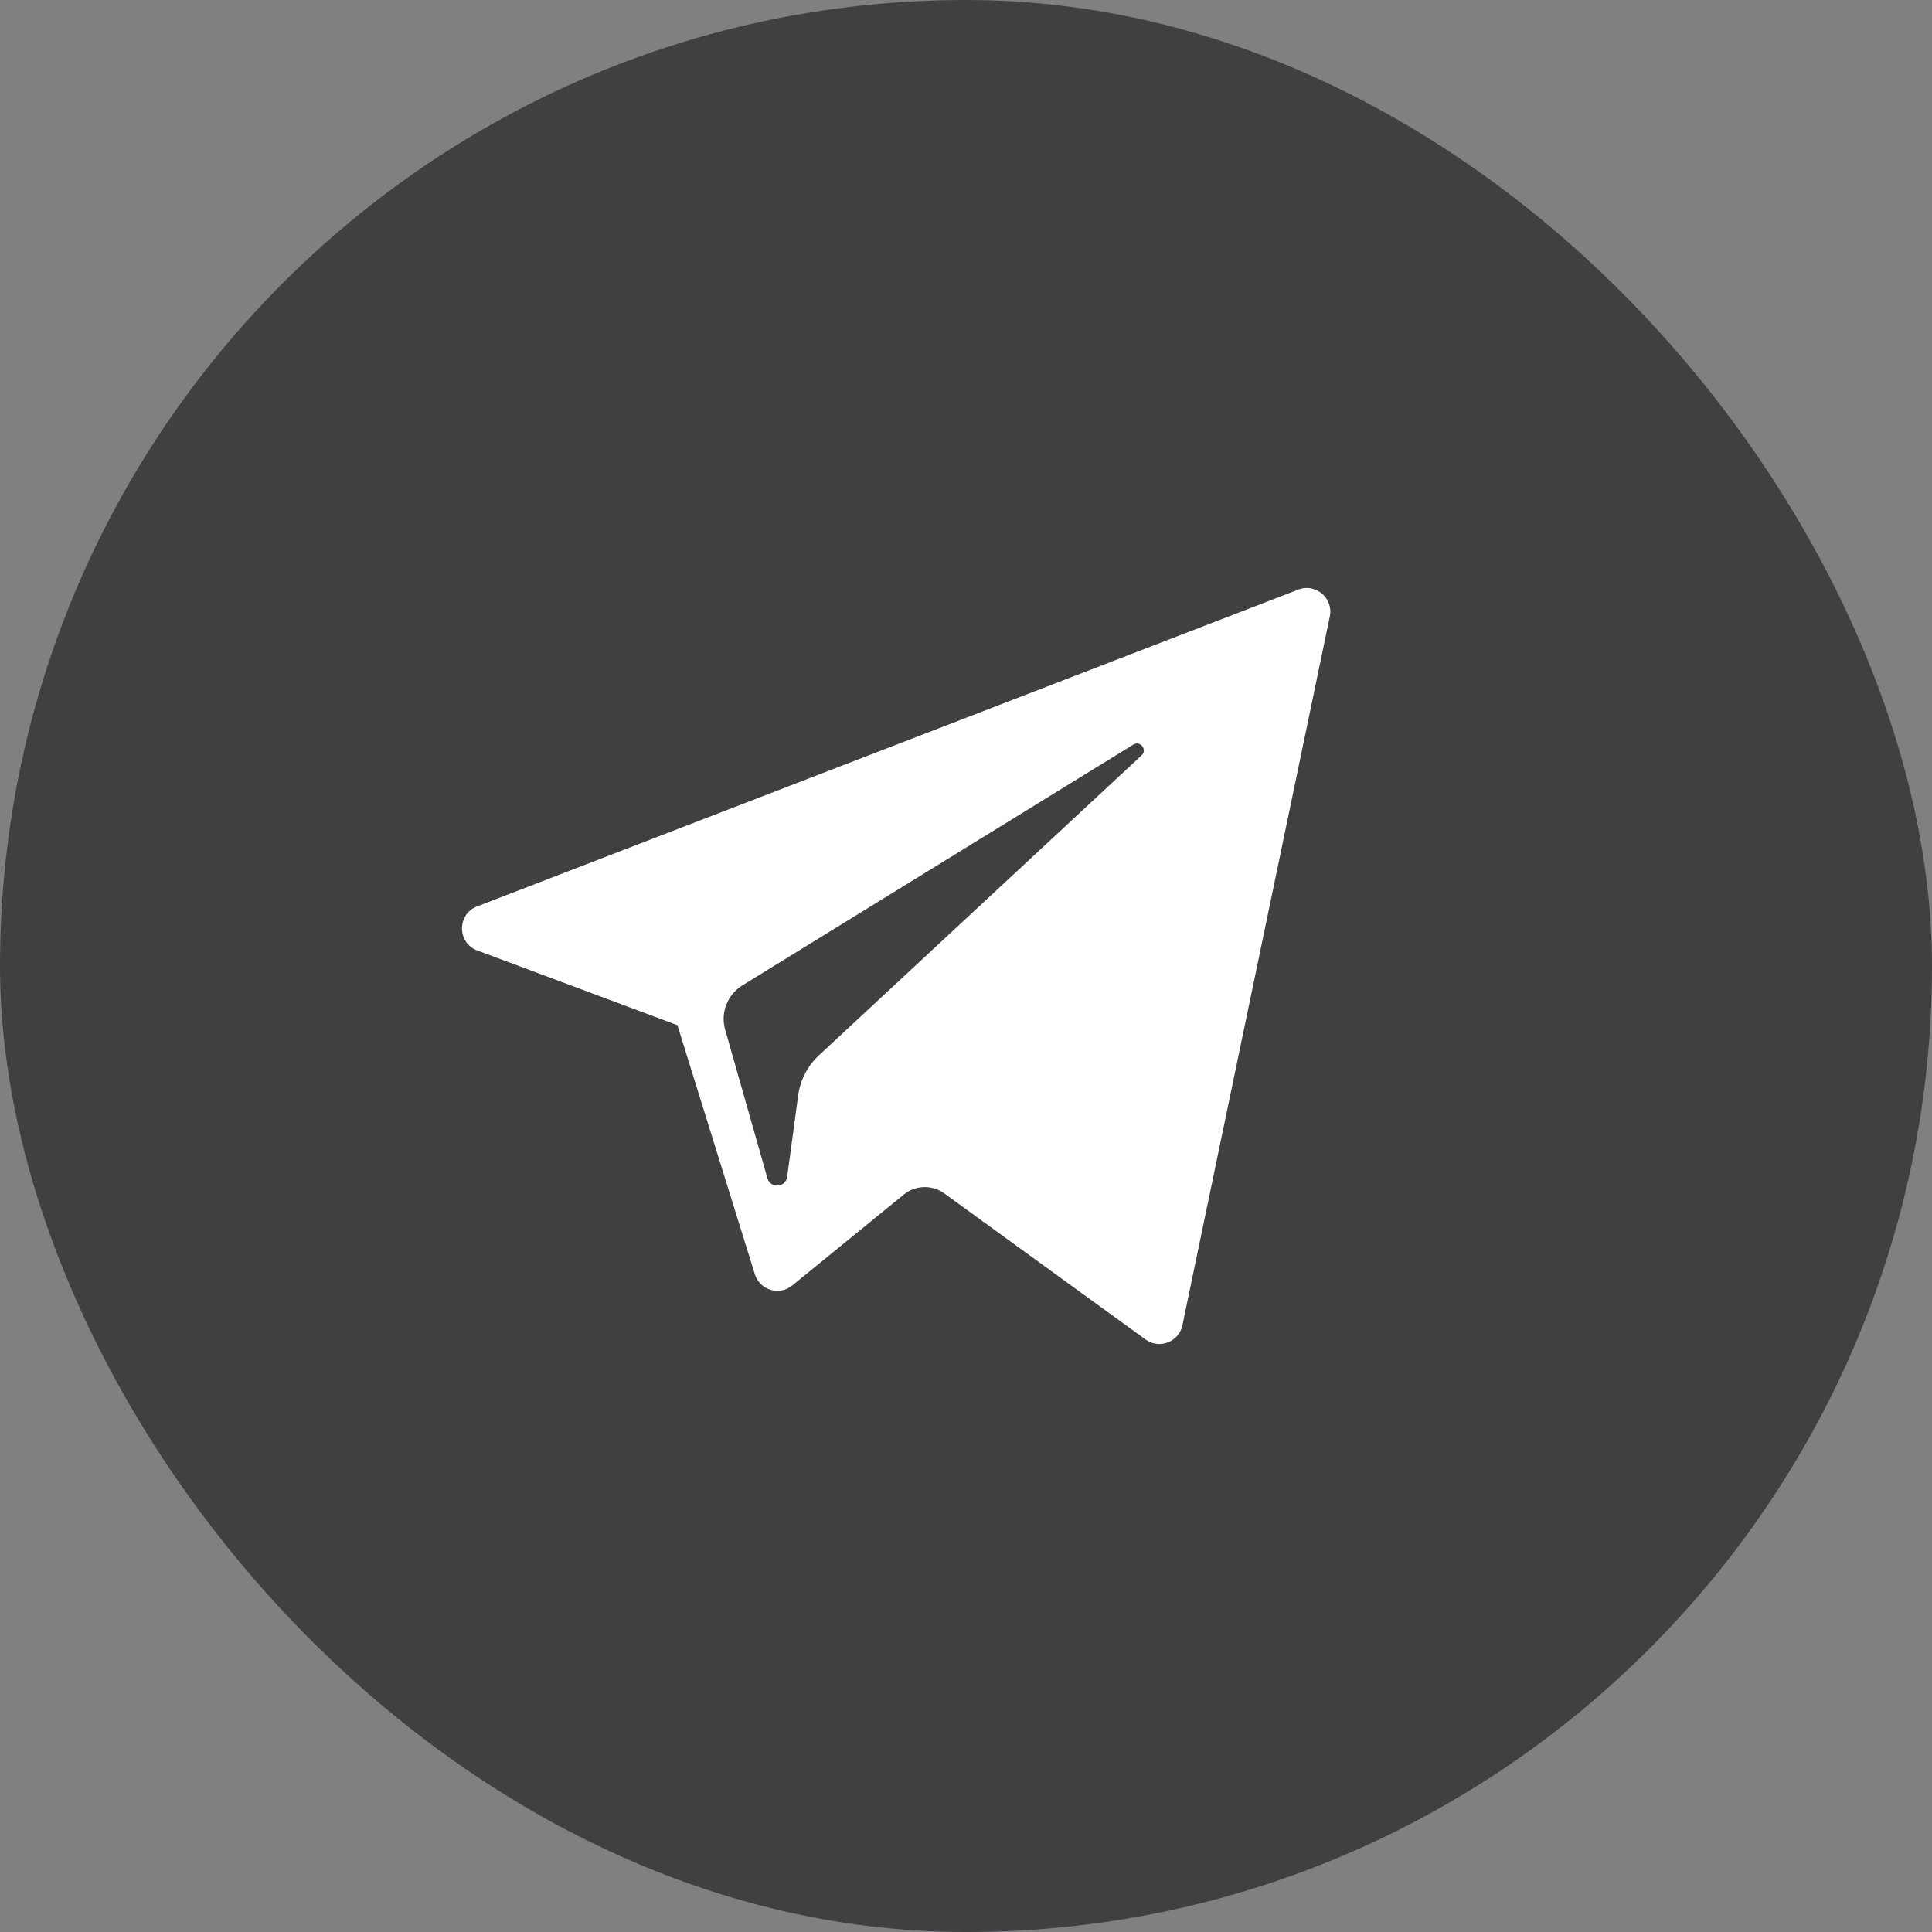
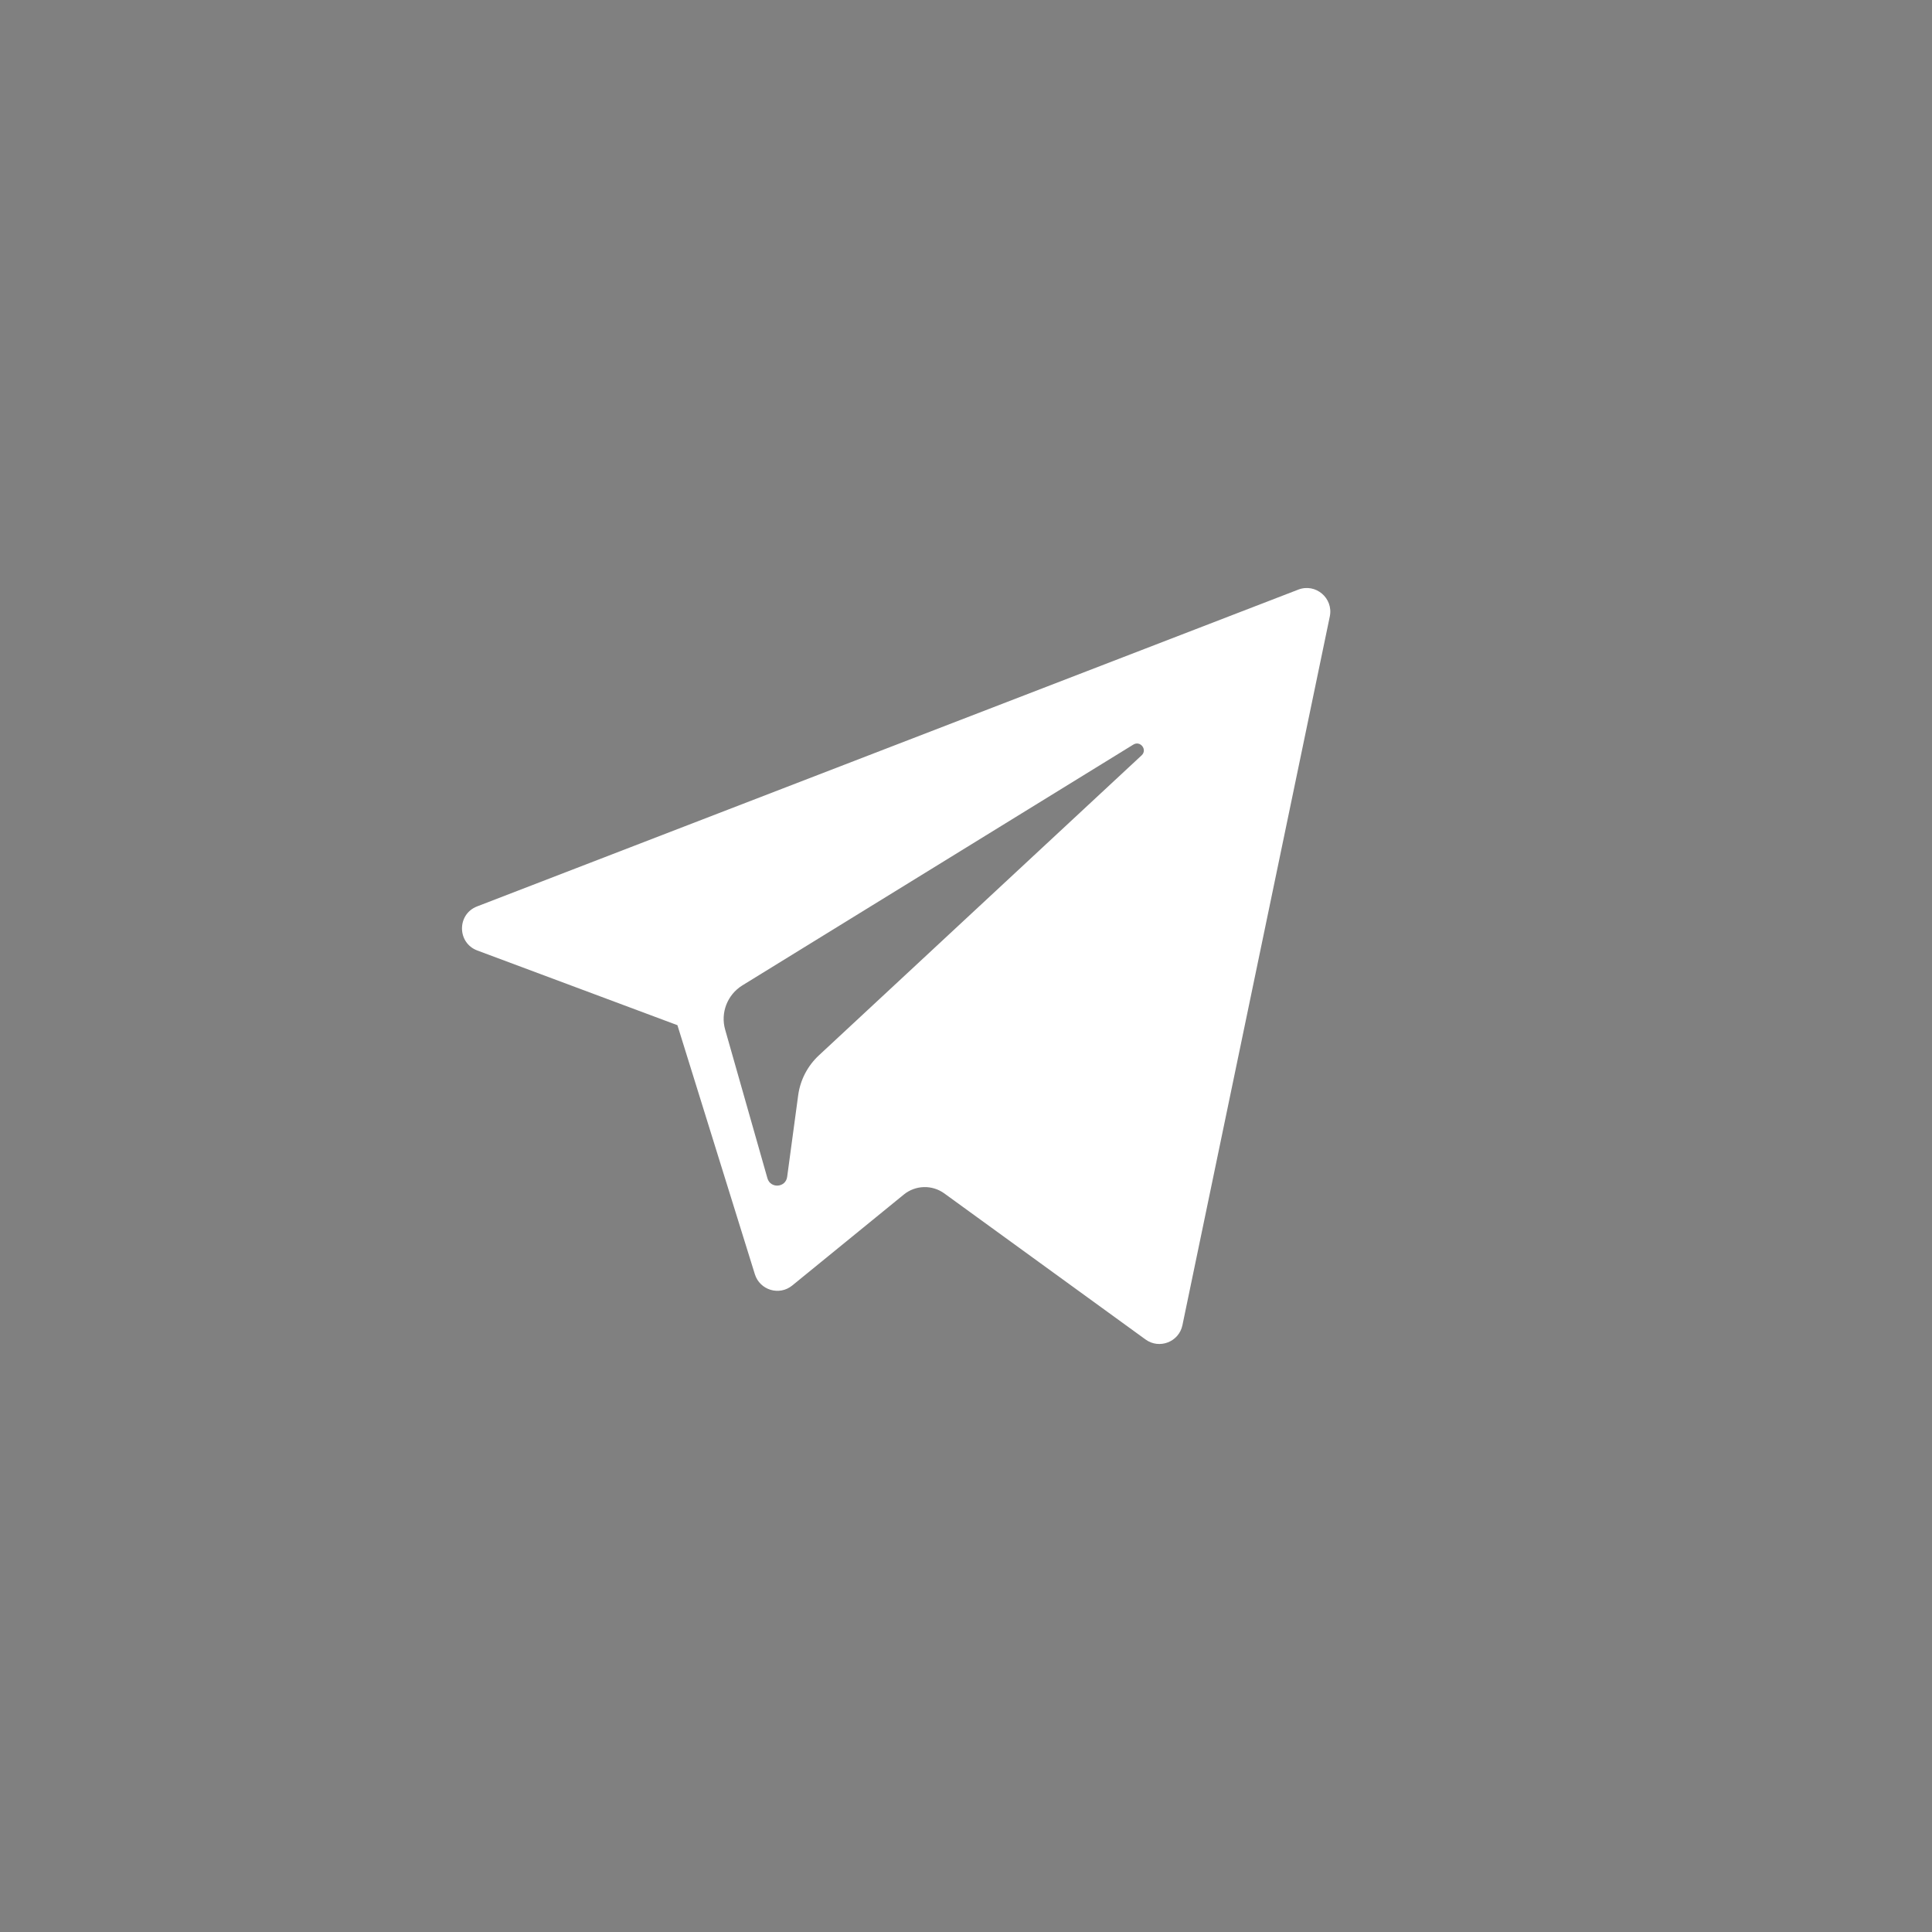
<svg xmlns="http://www.w3.org/2000/svg" width="46" height="46" viewBox="0 0 46 46" fill="none">
  <rect x="0" y="0" width="46" height="46" fill="#808080" stroke="none" />
-   <rect width="46" height="46" rx="23" fill="#404042" />
-   <path fill-rule="evenodd" clip-rule="evenodd" d="M16.129 24.409L11.365 22.631C10.881 22.45 10.877 21.767 11.36 21.581L30.91 14.039C31.324 13.878 31.752 14.241 31.662 14.677L28.153 31.553C28.07 31.951 27.603 32.132 27.274 31.892L22.484 28.415C22.193 28.204 21.797 28.215 21.519 28.442L18.863 30.607C18.555 30.859 18.091 30.718 17.973 30.339L16.129 24.409ZM26.985 17.728L17.675 23.462C17.318 23.683 17.15 24.114 17.266 24.517L18.272 28.054C18.344 28.305 18.708 28.279 18.742 28.02L19.004 26.08C19.053 25.715 19.227 25.379 19.498 25.127L27.181 17.985C27.325 17.852 27.152 17.626 26.985 17.728Z" fill="white" />
+   <path fill-rule="evenodd" clip-rule="evenodd" d="M16.129 24.409L11.365 22.631C10.881 22.45 10.877 21.767 11.36 21.581L30.91 14.039C31.324 13.878 31.752 14.241 31.662 14.677L28.153 31.553C28.07 31.951 27.603 32.132 27.274 31.892L22.484 28.415C22.193 28.204 21.797 28.215 21.519 28.442L18.863 30.607C18.555 30.859 18.091 30.718 17.973 30.339L16.129 24.409ZM26.985 17.728L17.675 23.462C17.318 23.683 17.15 24.114 17.266 24.517L18.272 28.054C18.344 28.305 18.708 28.279 18.742 28.02L19.004 26.08C19.053 25.715 19.227 25.379 19.498 25.127L27.181 17.985C27.325 17.852 27.152 17.626 26.985 17.728" fill="white" />
</svg>